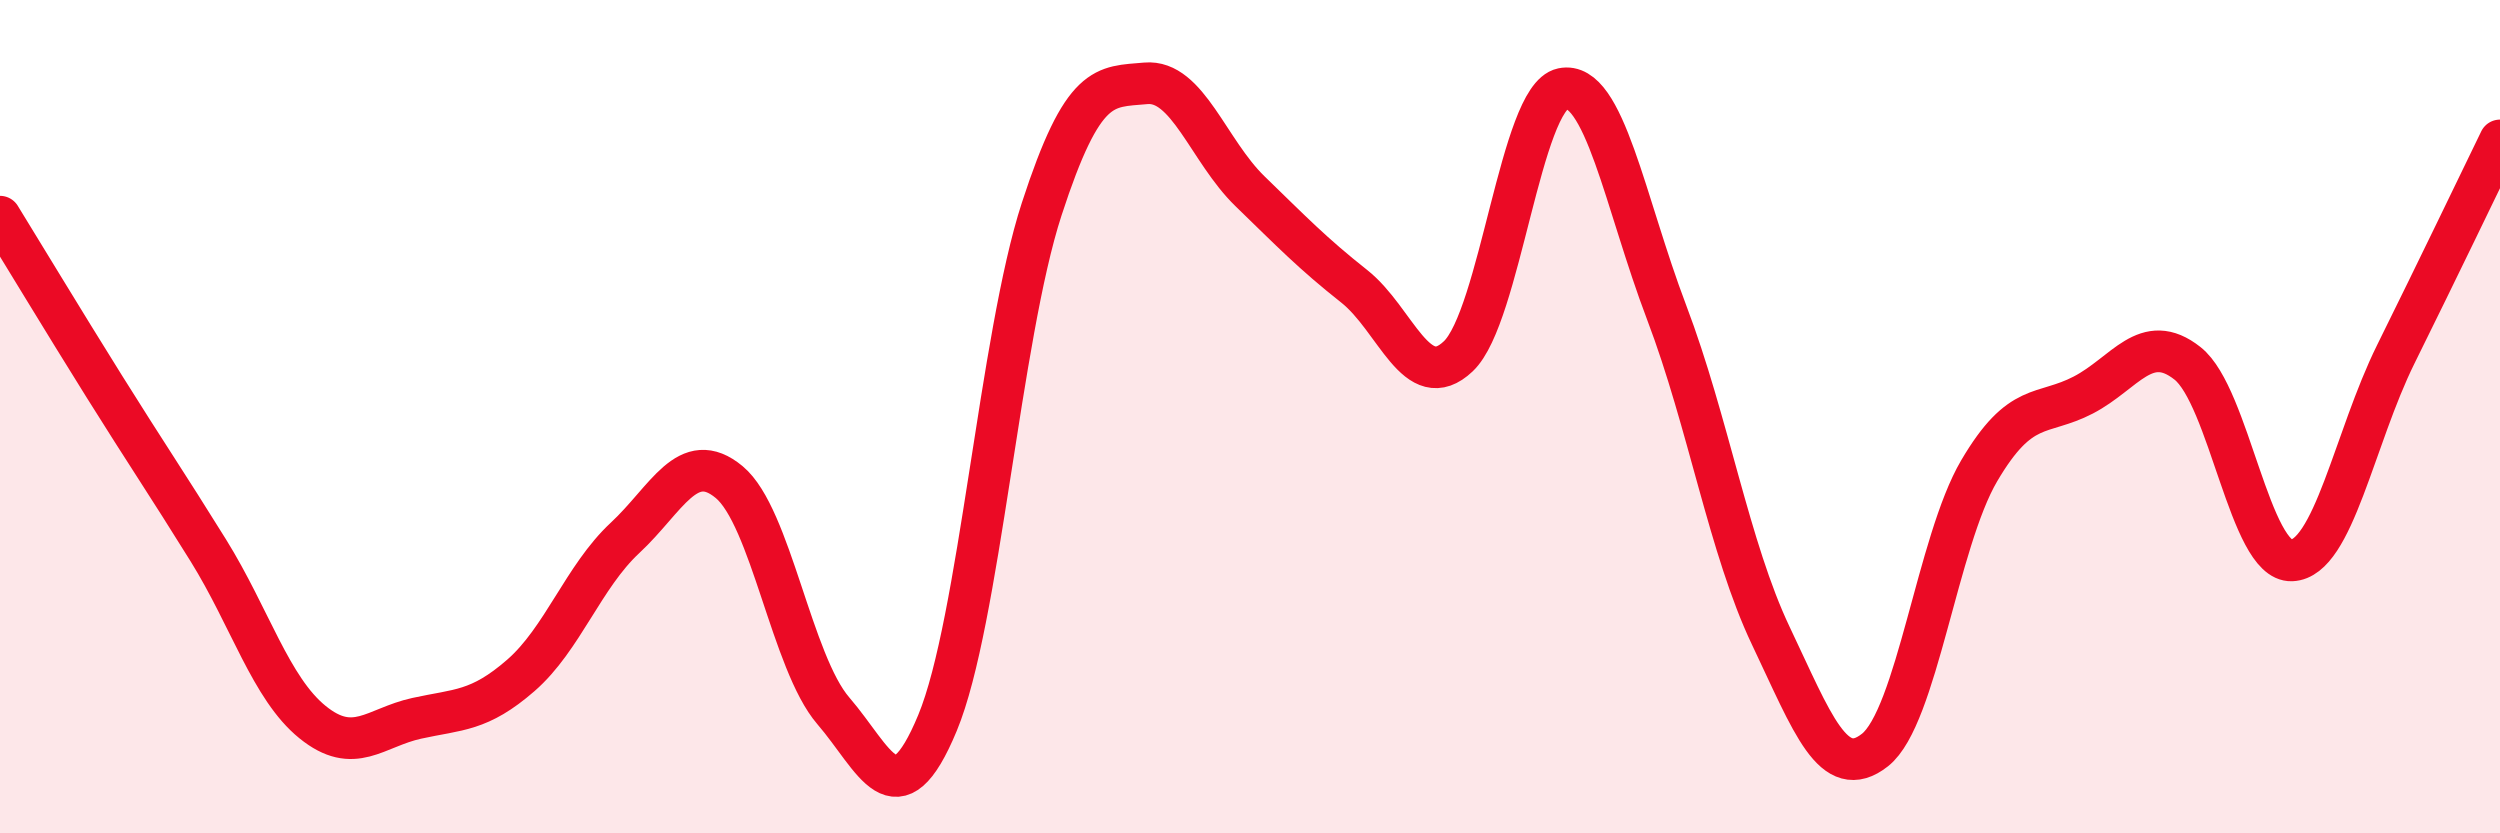
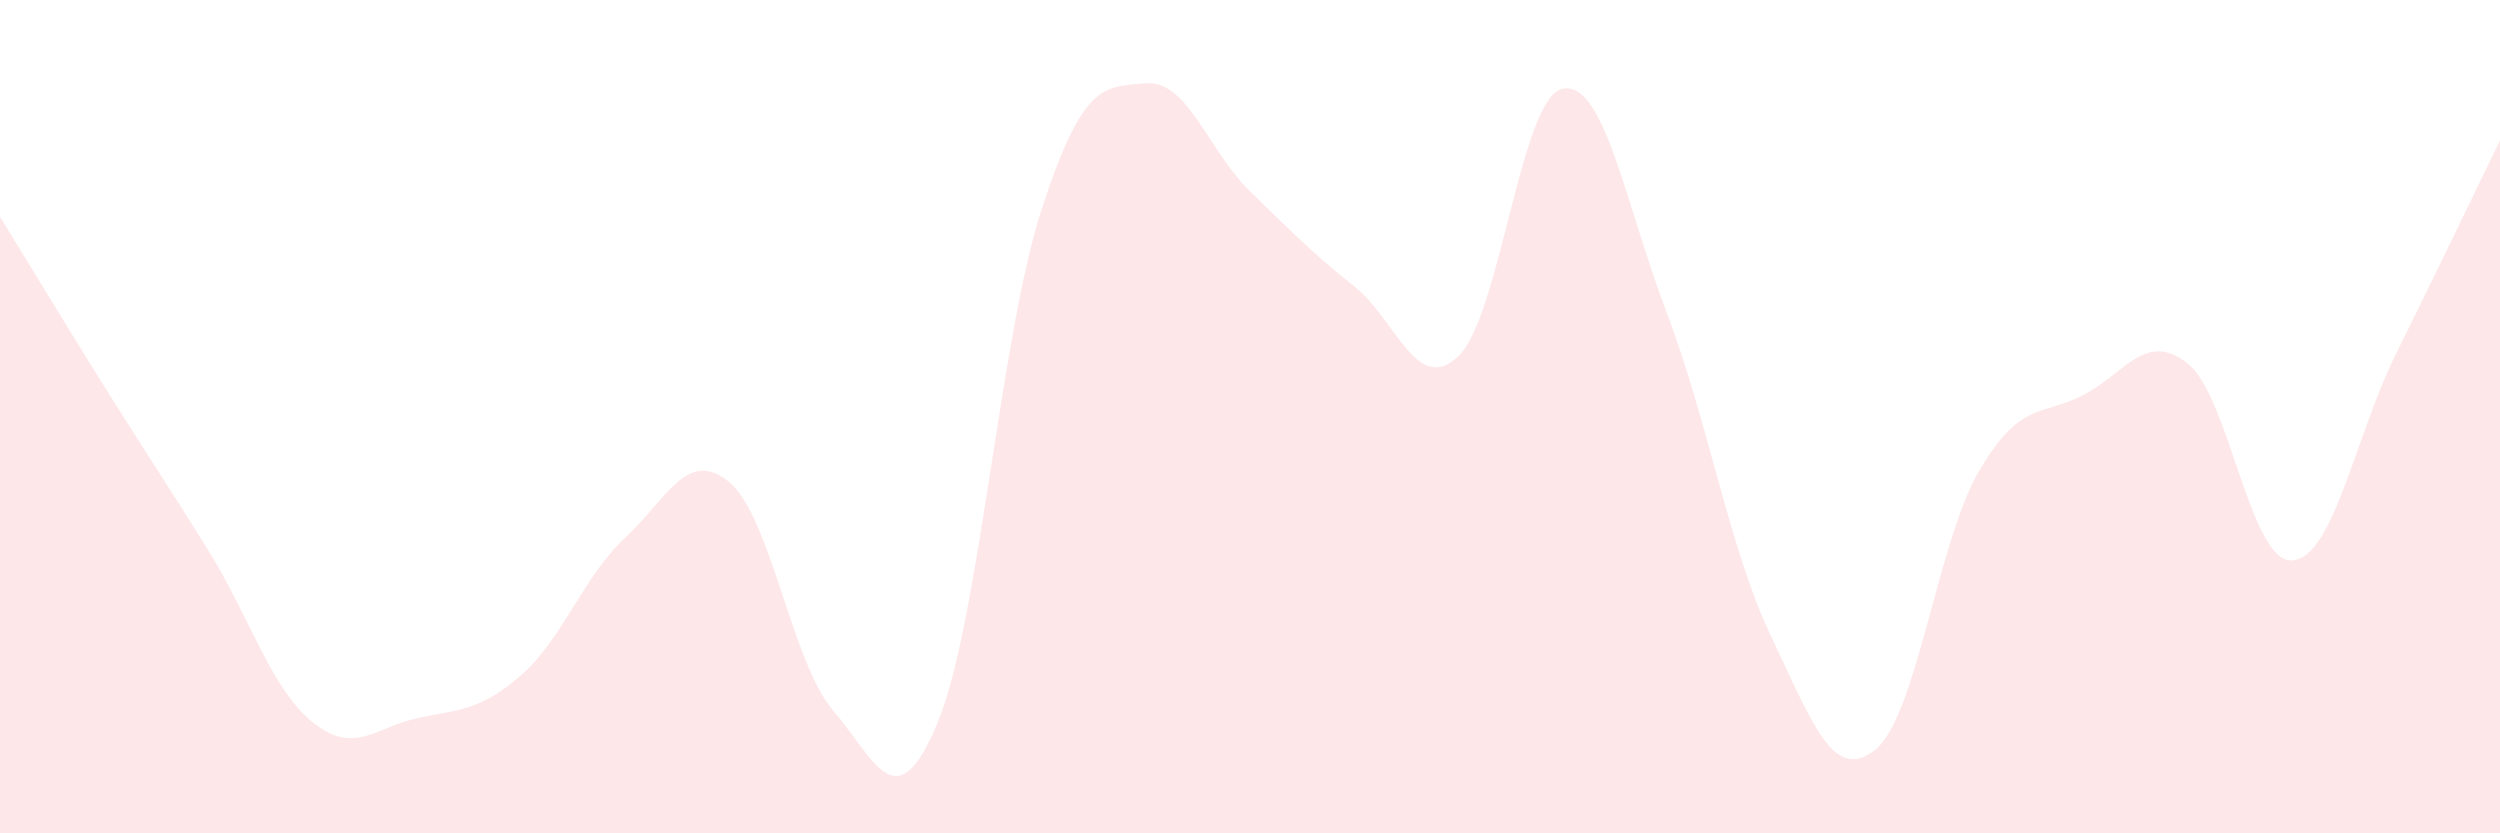
<svg xmlns="http://www.w3.org/2000/svg" width="60" height="20" viewBox="0 0 60 20">
  <path d="M 0,5.2 C 0.5,6.01 1.5,7.67 2.5,9.27 C 3.5,10.87 4,11.6 5,13.21 C 6,14.82 6.5,16.52 7.5,17.33 C 8.5,18.14 9,17.46 10,17.24 C 11,17.02 11.5,17.08 12.5,16.21 C 13.5,15.34 14,13.84 15,12.91 C 16,11.98 16.5,10.74 17.5,11.57 C 18.5,12.4 19,15.9 20,17.06 C 21,18.22 21.5,19.76 22.5,17.35 C 23.5,14.94 24,8.09 25,5.02 C 26,1.95 26.5,2.09 27.5,2 C 28.5,1.91 29,3.62 30,4.59 C 31,5.56 31.5,6.08 32.5,6.87 C 33.5,7.66 34,9.5 35,8.55 C 36,7.6 36.5,2.34 37.5,2.13 C 38.5,1.92 39,4.87 40,7.5 C 41,10.13 41.5,13.16 42.5,15.26 C 43.5,17.36 44,18.79 45,18 C 46,17.21 46.5,13 47.5,11.3 C 48.5,9.6 49,10 50,9.48 C 51,8.96 51.5,7.93 52.5,8.72 C 53.5,9.51 54,13.49 55,13.45 C 56,13.41 56.5,10.52 57.5,8.5 C 58.5,6.48 59.5,4.4 60,3.37L60 20L0 20Z" fill="#EB0A25" opacity="0.1" stroke-linecap="round" stroke-linejoin="round" />
-   <path d="M 0,5.2 C 0.5,6.01 1.5,7.67 2.5,9.27 C 3.5,10.87 4,11.6 5,13.21 C 6,14.82 6.5,16.52 7.5,17.33 C 8.5,18.14 9,17.46 10,17.24 C 11,17.02 11.5,17.08 12.5,16.21 C 13.5,15.34 14,13.84 15,12.91 C 16,11.98 16.5,10.74 17.5,11.57 C 18.5,12.4 19,15.9 20,17.06 C 21,18.22 21.5,19.76 22.5,17.35 C 23.5,14.94 24,8.09 25,5.02 C 26,1.95 26.5,2.09 27.5,2 C 28.5,1.91 29,3.62 30,4.59 C 31,5.56 31.5,6.08 32.5,6.87 C 33.5,7.66 34,9.5 35,8.55 C 36,7.6 36.5,2.34 37.5,2.13 C 38.5,1.92 39,4.87 40,7.5 C 41,10.13 41.5,13.16 42.5,15.26 C 43.5,17.36 44,18.79 45,18 C 46,17.21 46.5,13 47.5,11.3 C 48.5,9.6 49,10 50,9.48 C 51,8.96 51.5,7.93 52.5,8.72 C 53.5,9.51 54,13.49 55,13.45 C 56,13.41 56.5,10.52 57.5,8.5 C 58.5,6.48 59.5,4.4 60,3.37" stroke="#EB0A25" stroke-width="1" fill="none" stroke-linecap="round" stroke-linejoin="round" />
</svg>